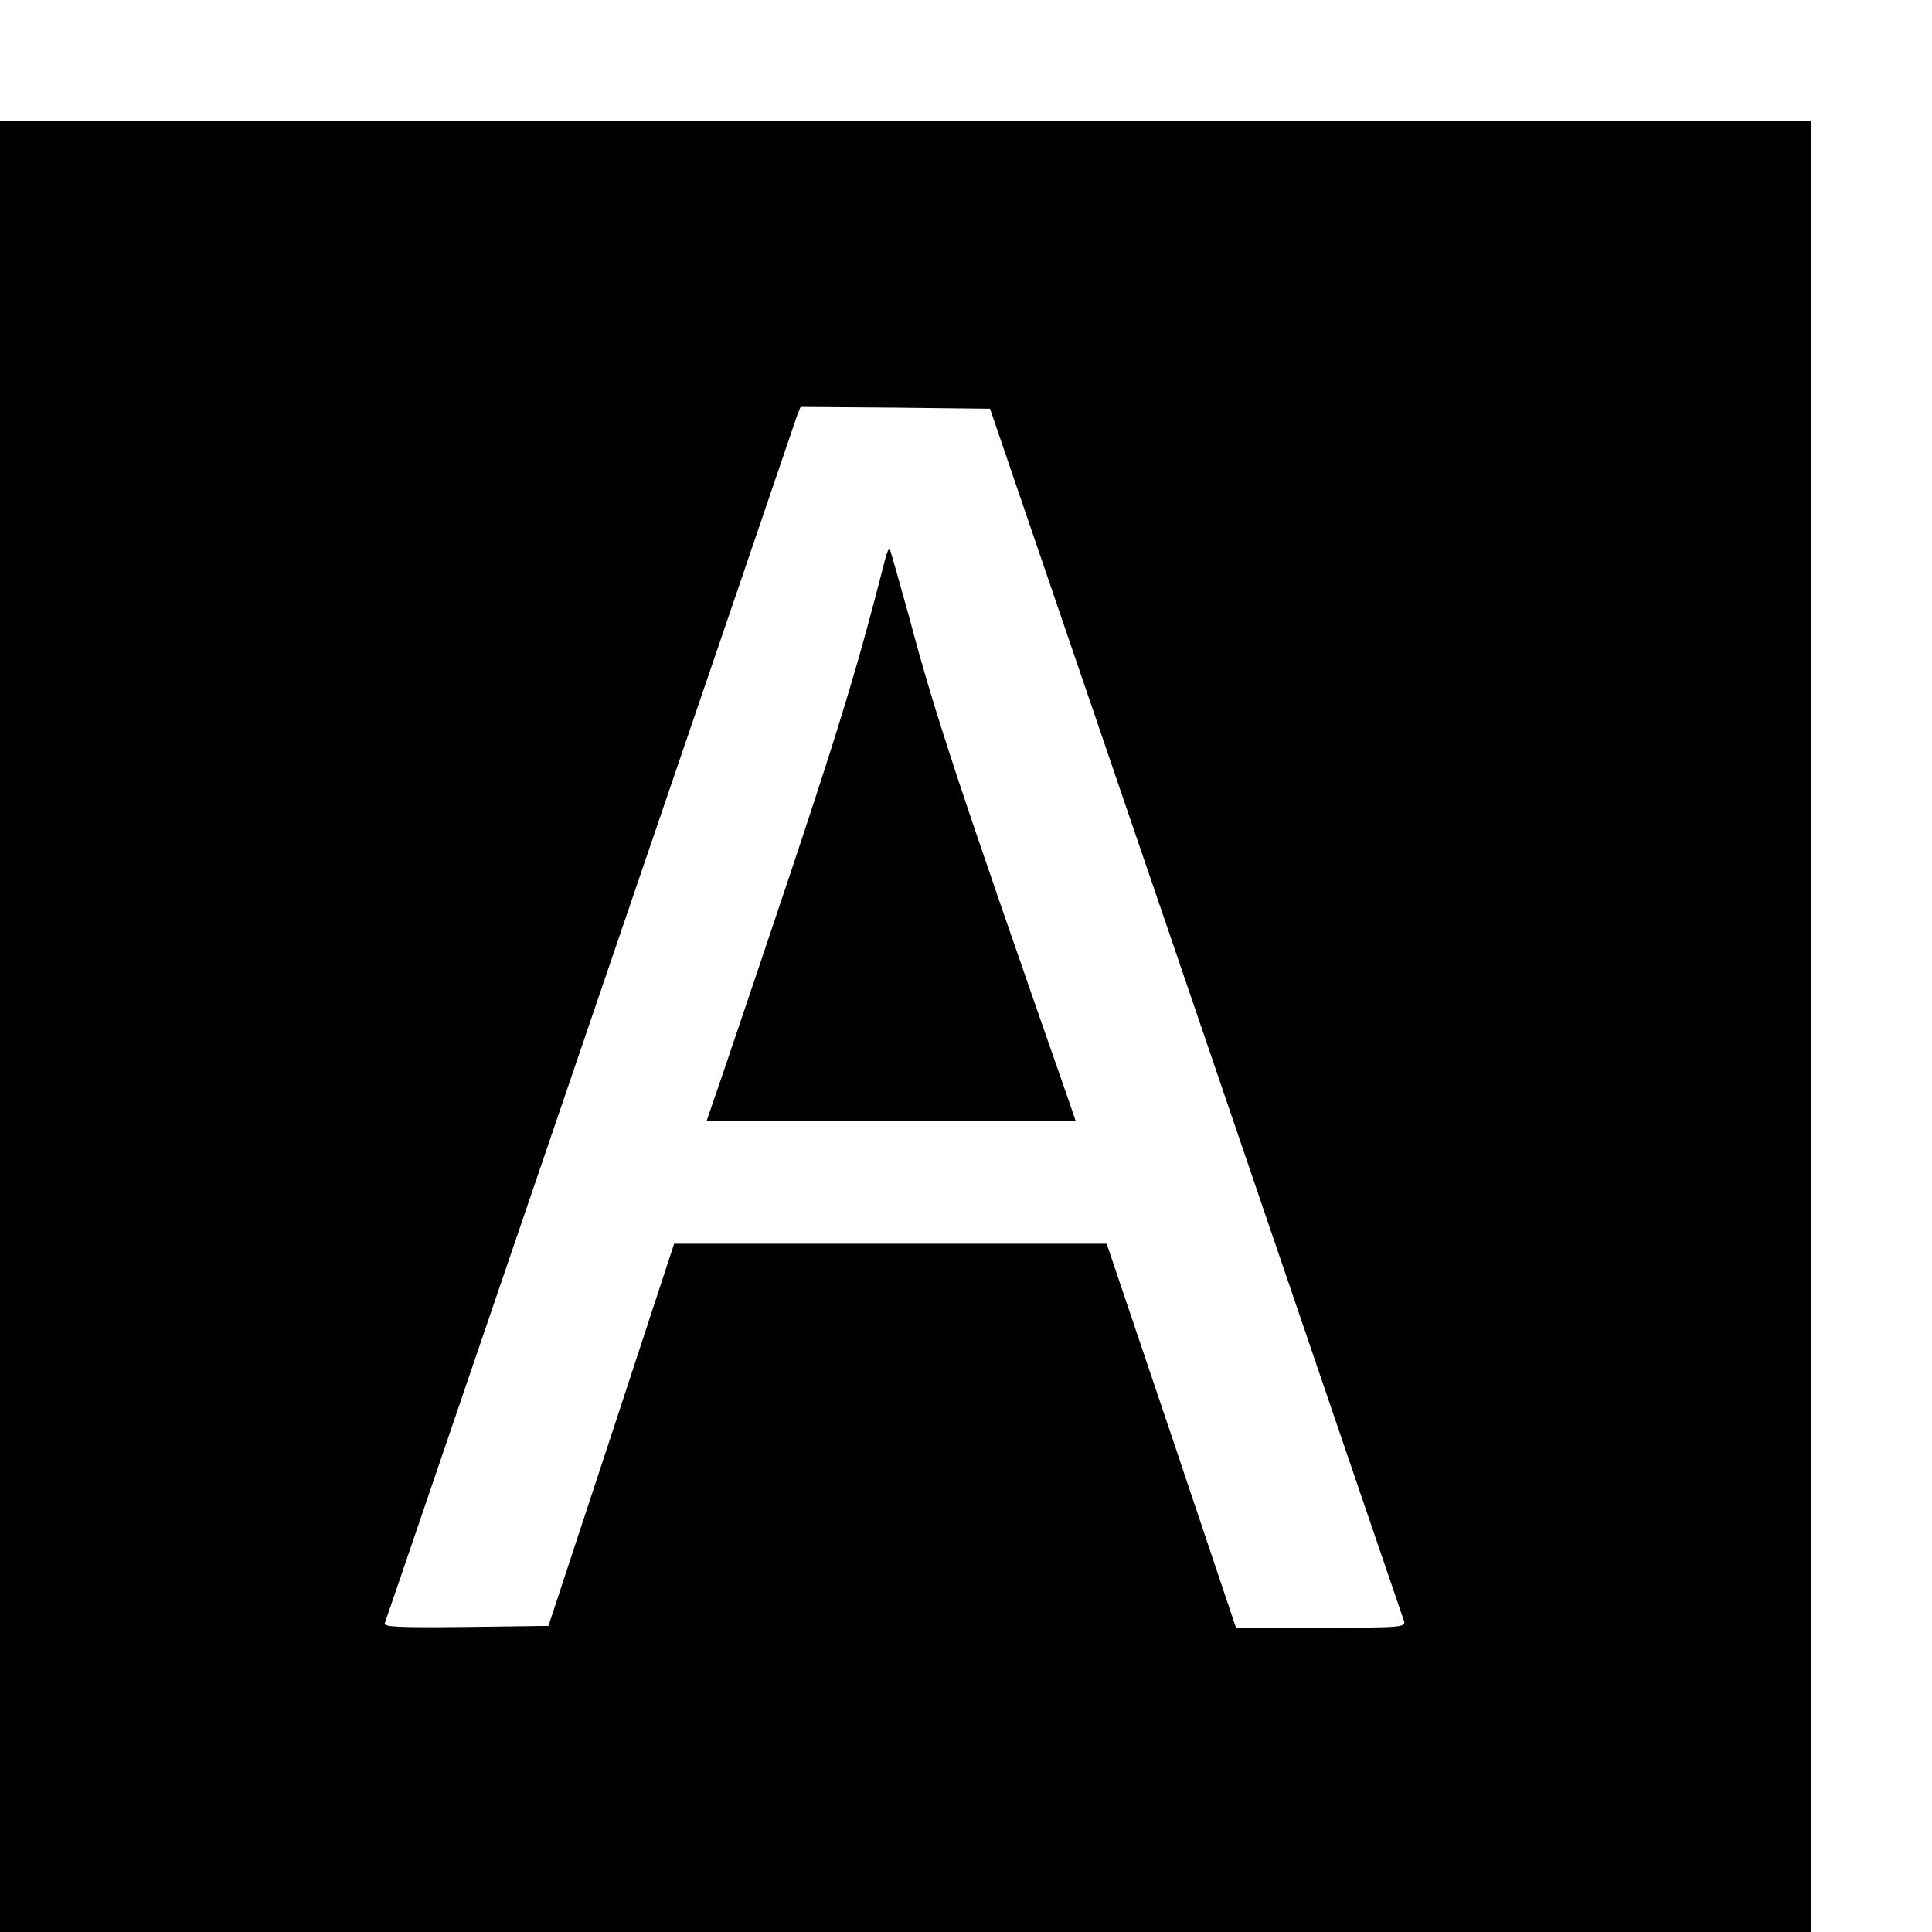
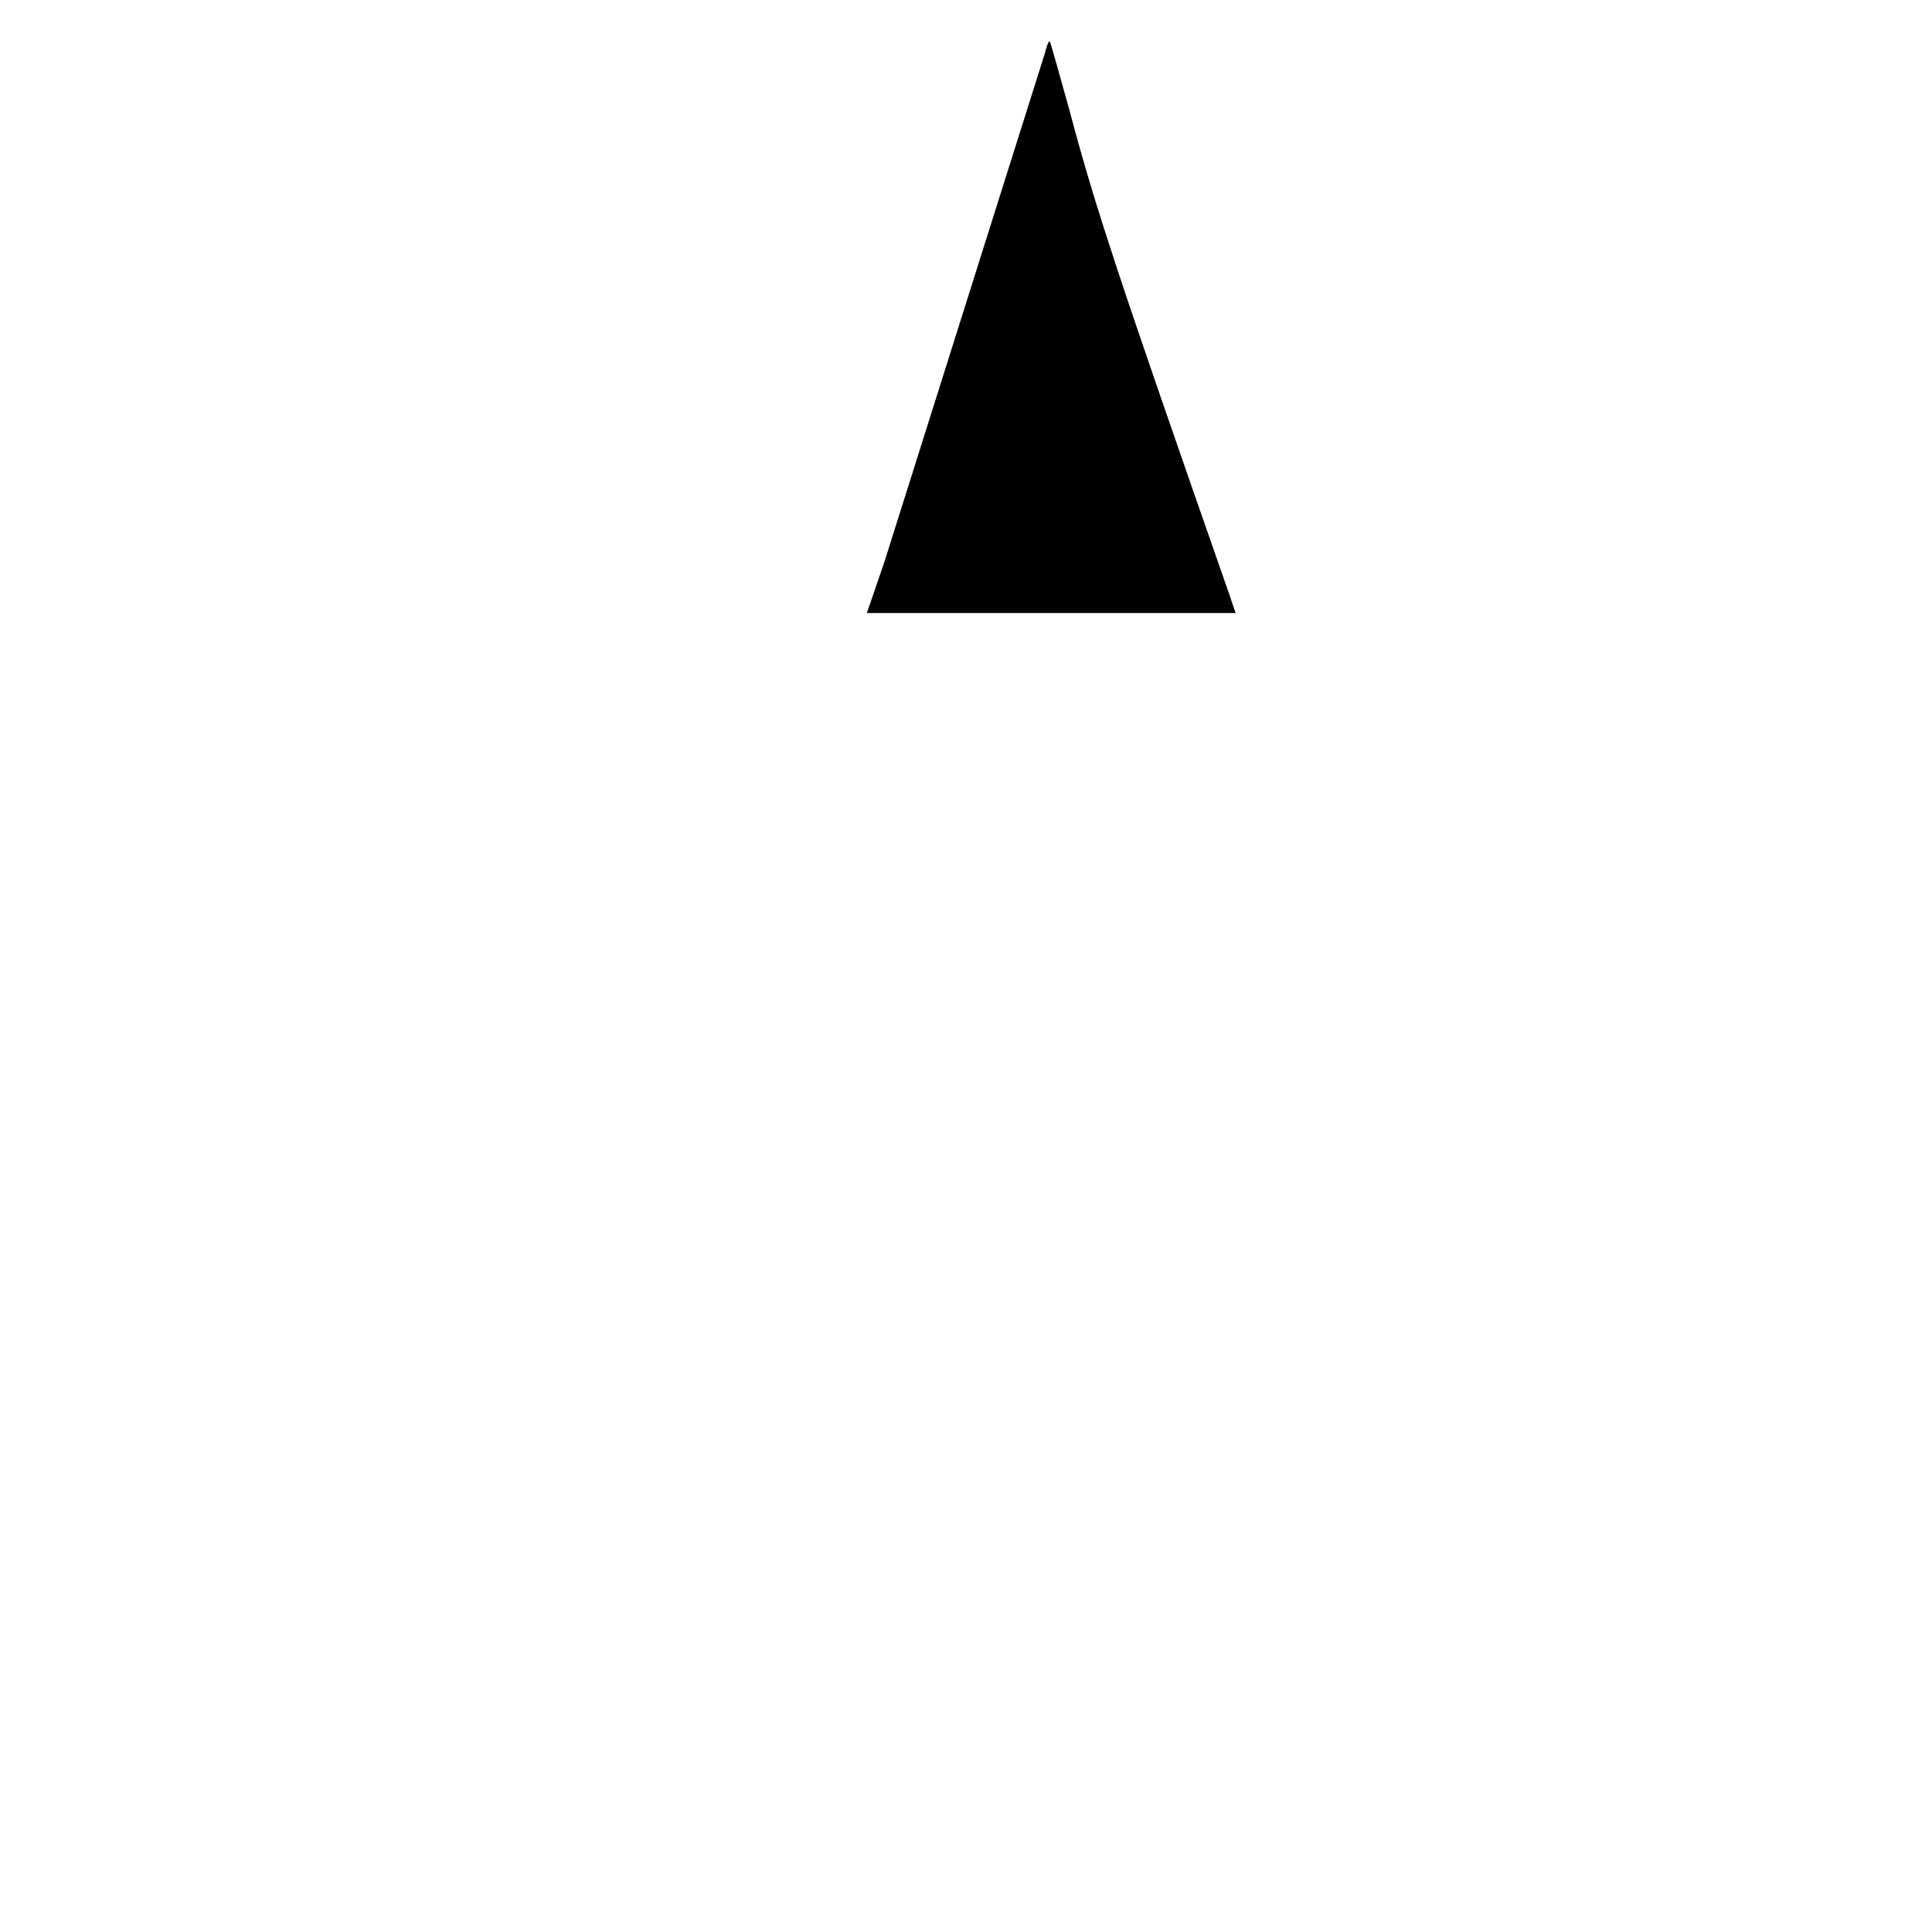
<svg xmlns="http://www.w3.org/2000/svg" version="1.0" width="16pt" height="16pt" viewBox="0 0 16 16" preserveAspectRatio="xMidYMid meet">
  <g transform="translate(0,16) scale(0.003,-0.003)" fill="#000000" stroke="none">
-     <path d="M0 2500 l0 -2500 2500 0 2500 0 0 2500 0 2500 -2500 0 -2500 0 0 -2500z m3302 40 c312 -916 571 -1673 574 -1682 5 -17 -10 -18 -229 -18 l-235 0 -178 530 -179 530 -597 0 -597 0 -173 -527 -174 -528 -228 -3 c-181 -2 -227 0 -224 10 3 7 258 756 568 1663 310 908 567 1660 571 1673 l9 22 261 -2 262 -3 569 -1665z" />
-     <path d="M2442 3784 c-91 -356 -142 -516 -442 -1401 l-49 -143 509 0 509 0 -18 53 c-304 870 -370 1068 -441 1336 -28 101 -52 186 -54 189 -3 2 -9 -13 -14 -34z" />
+     <path d="M2442 3784 l-49 -143 509 0 509 0 -18 53 c-304 870 -370 1068 -441 1336 -28 101 -52 186 -54 189 -3 2 -9 -13 -14 -34z" />
  </g>
</svg>